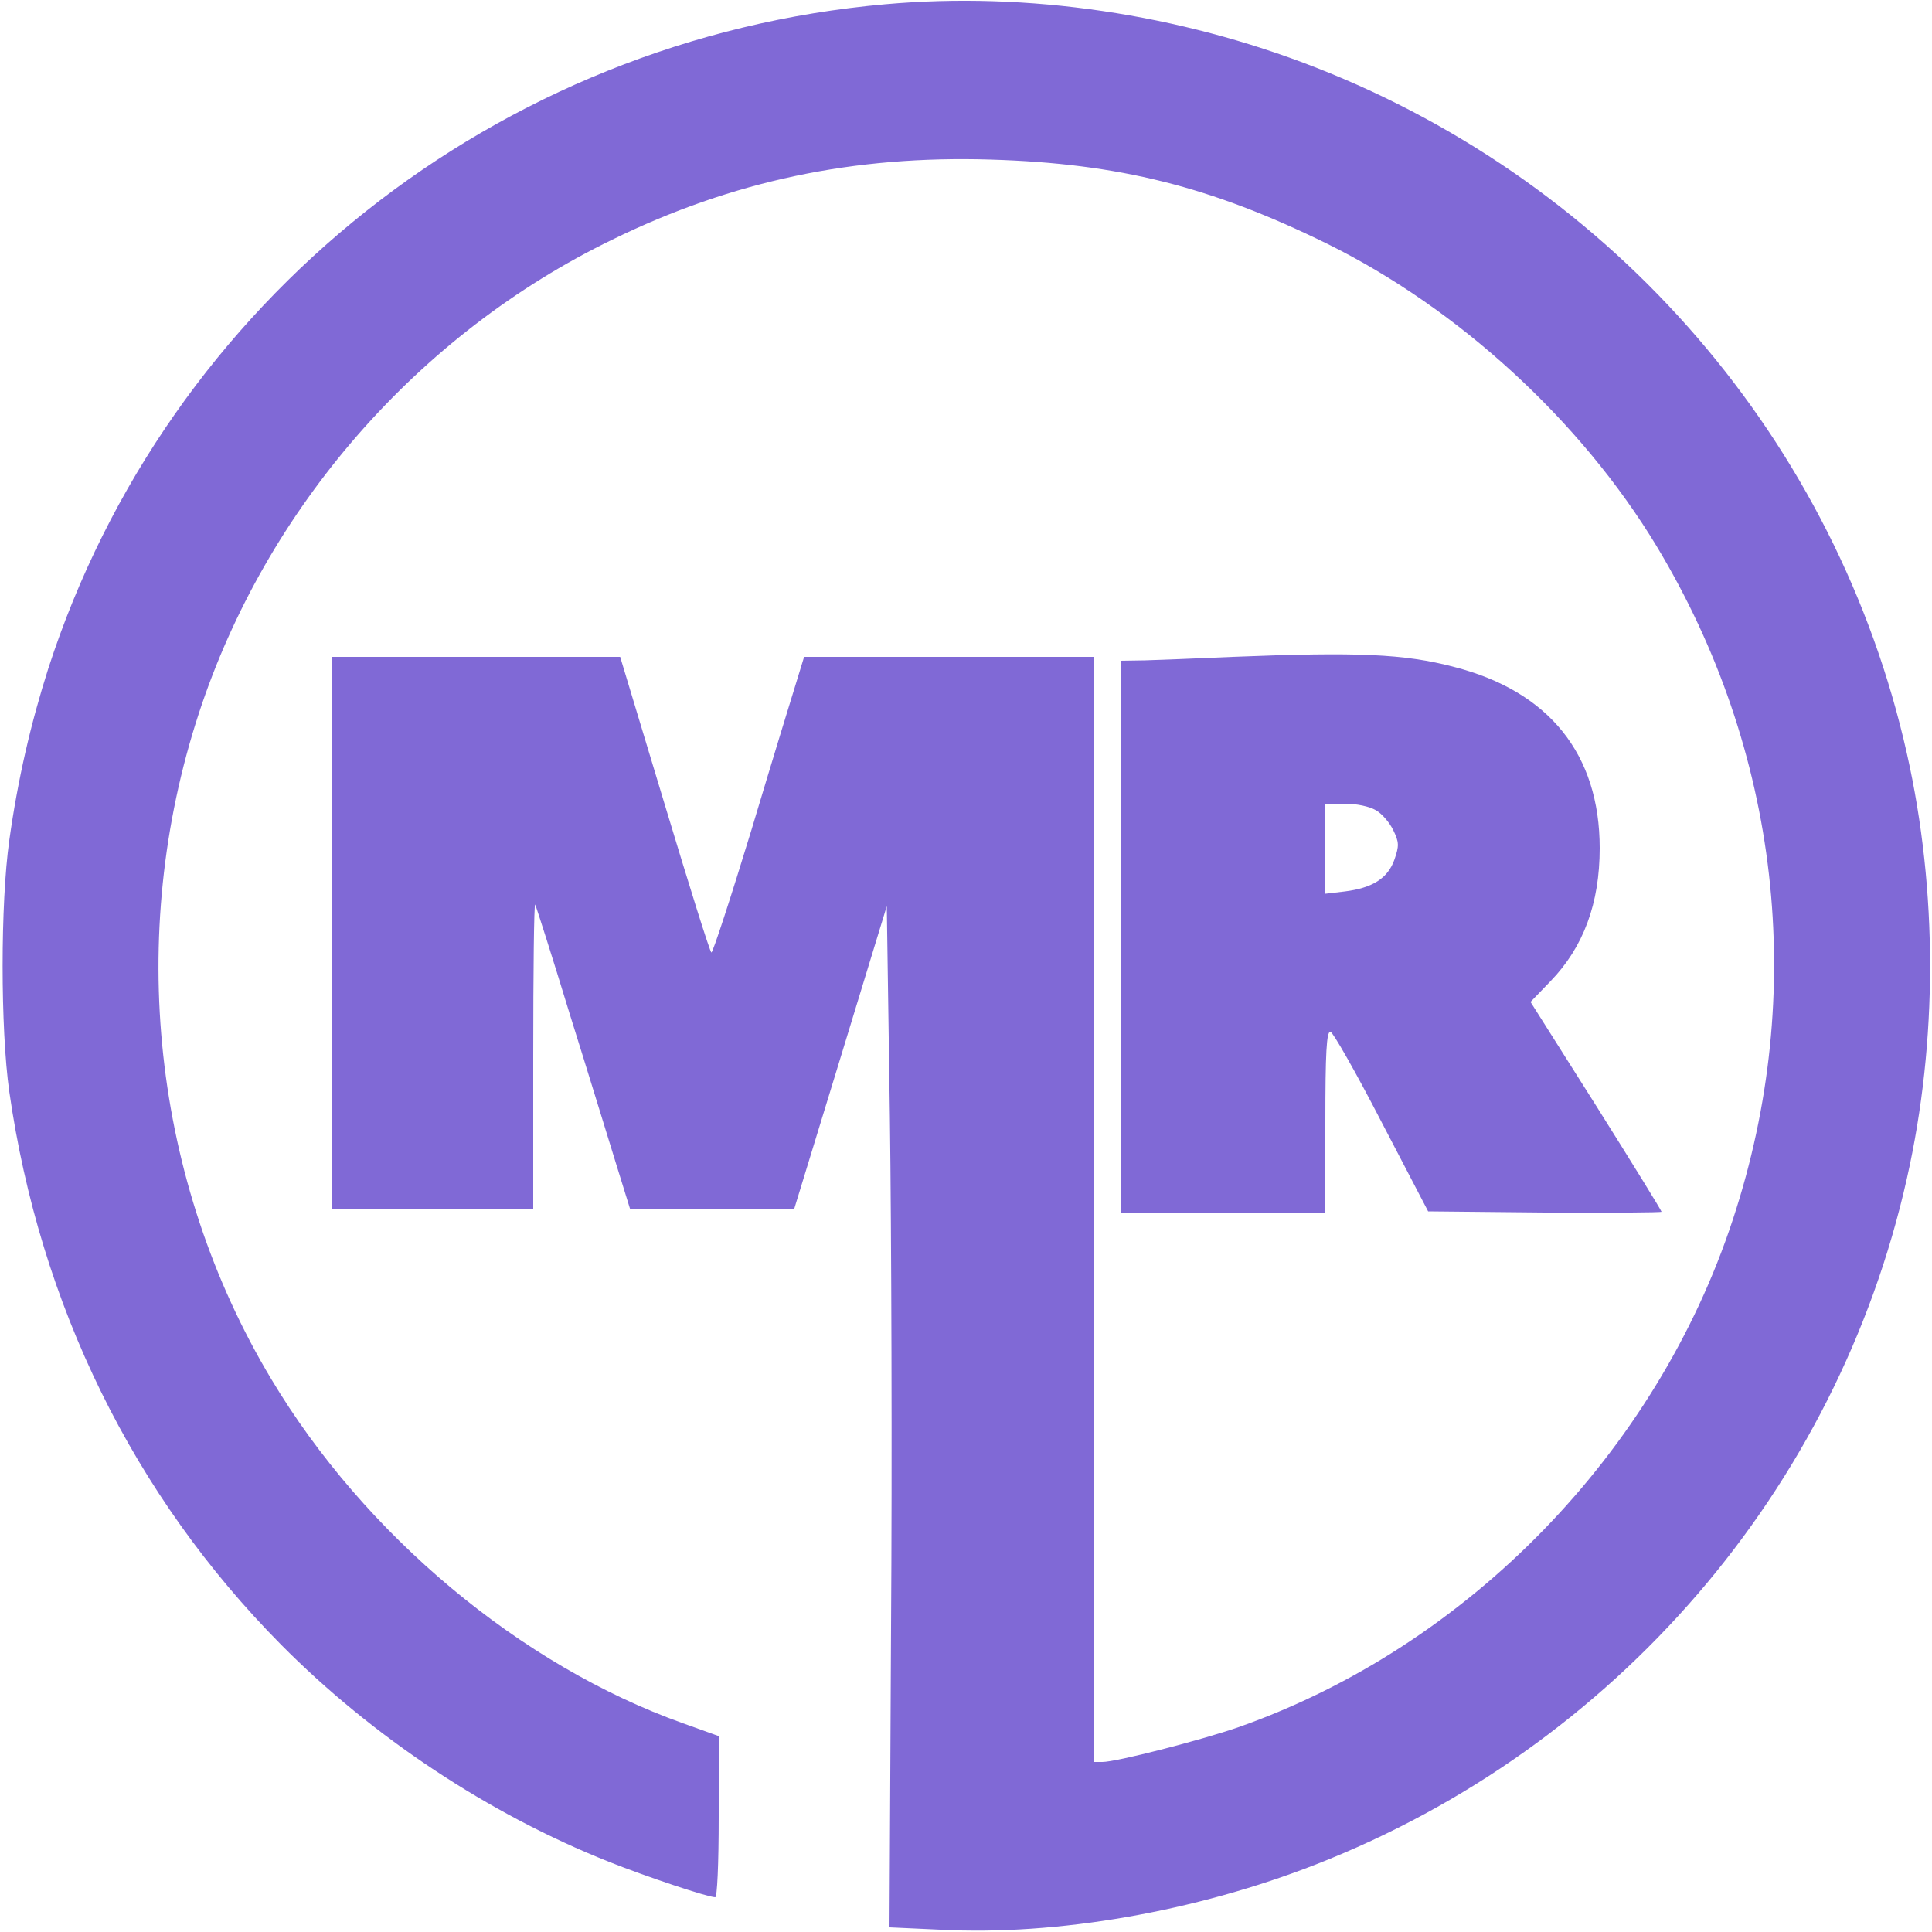
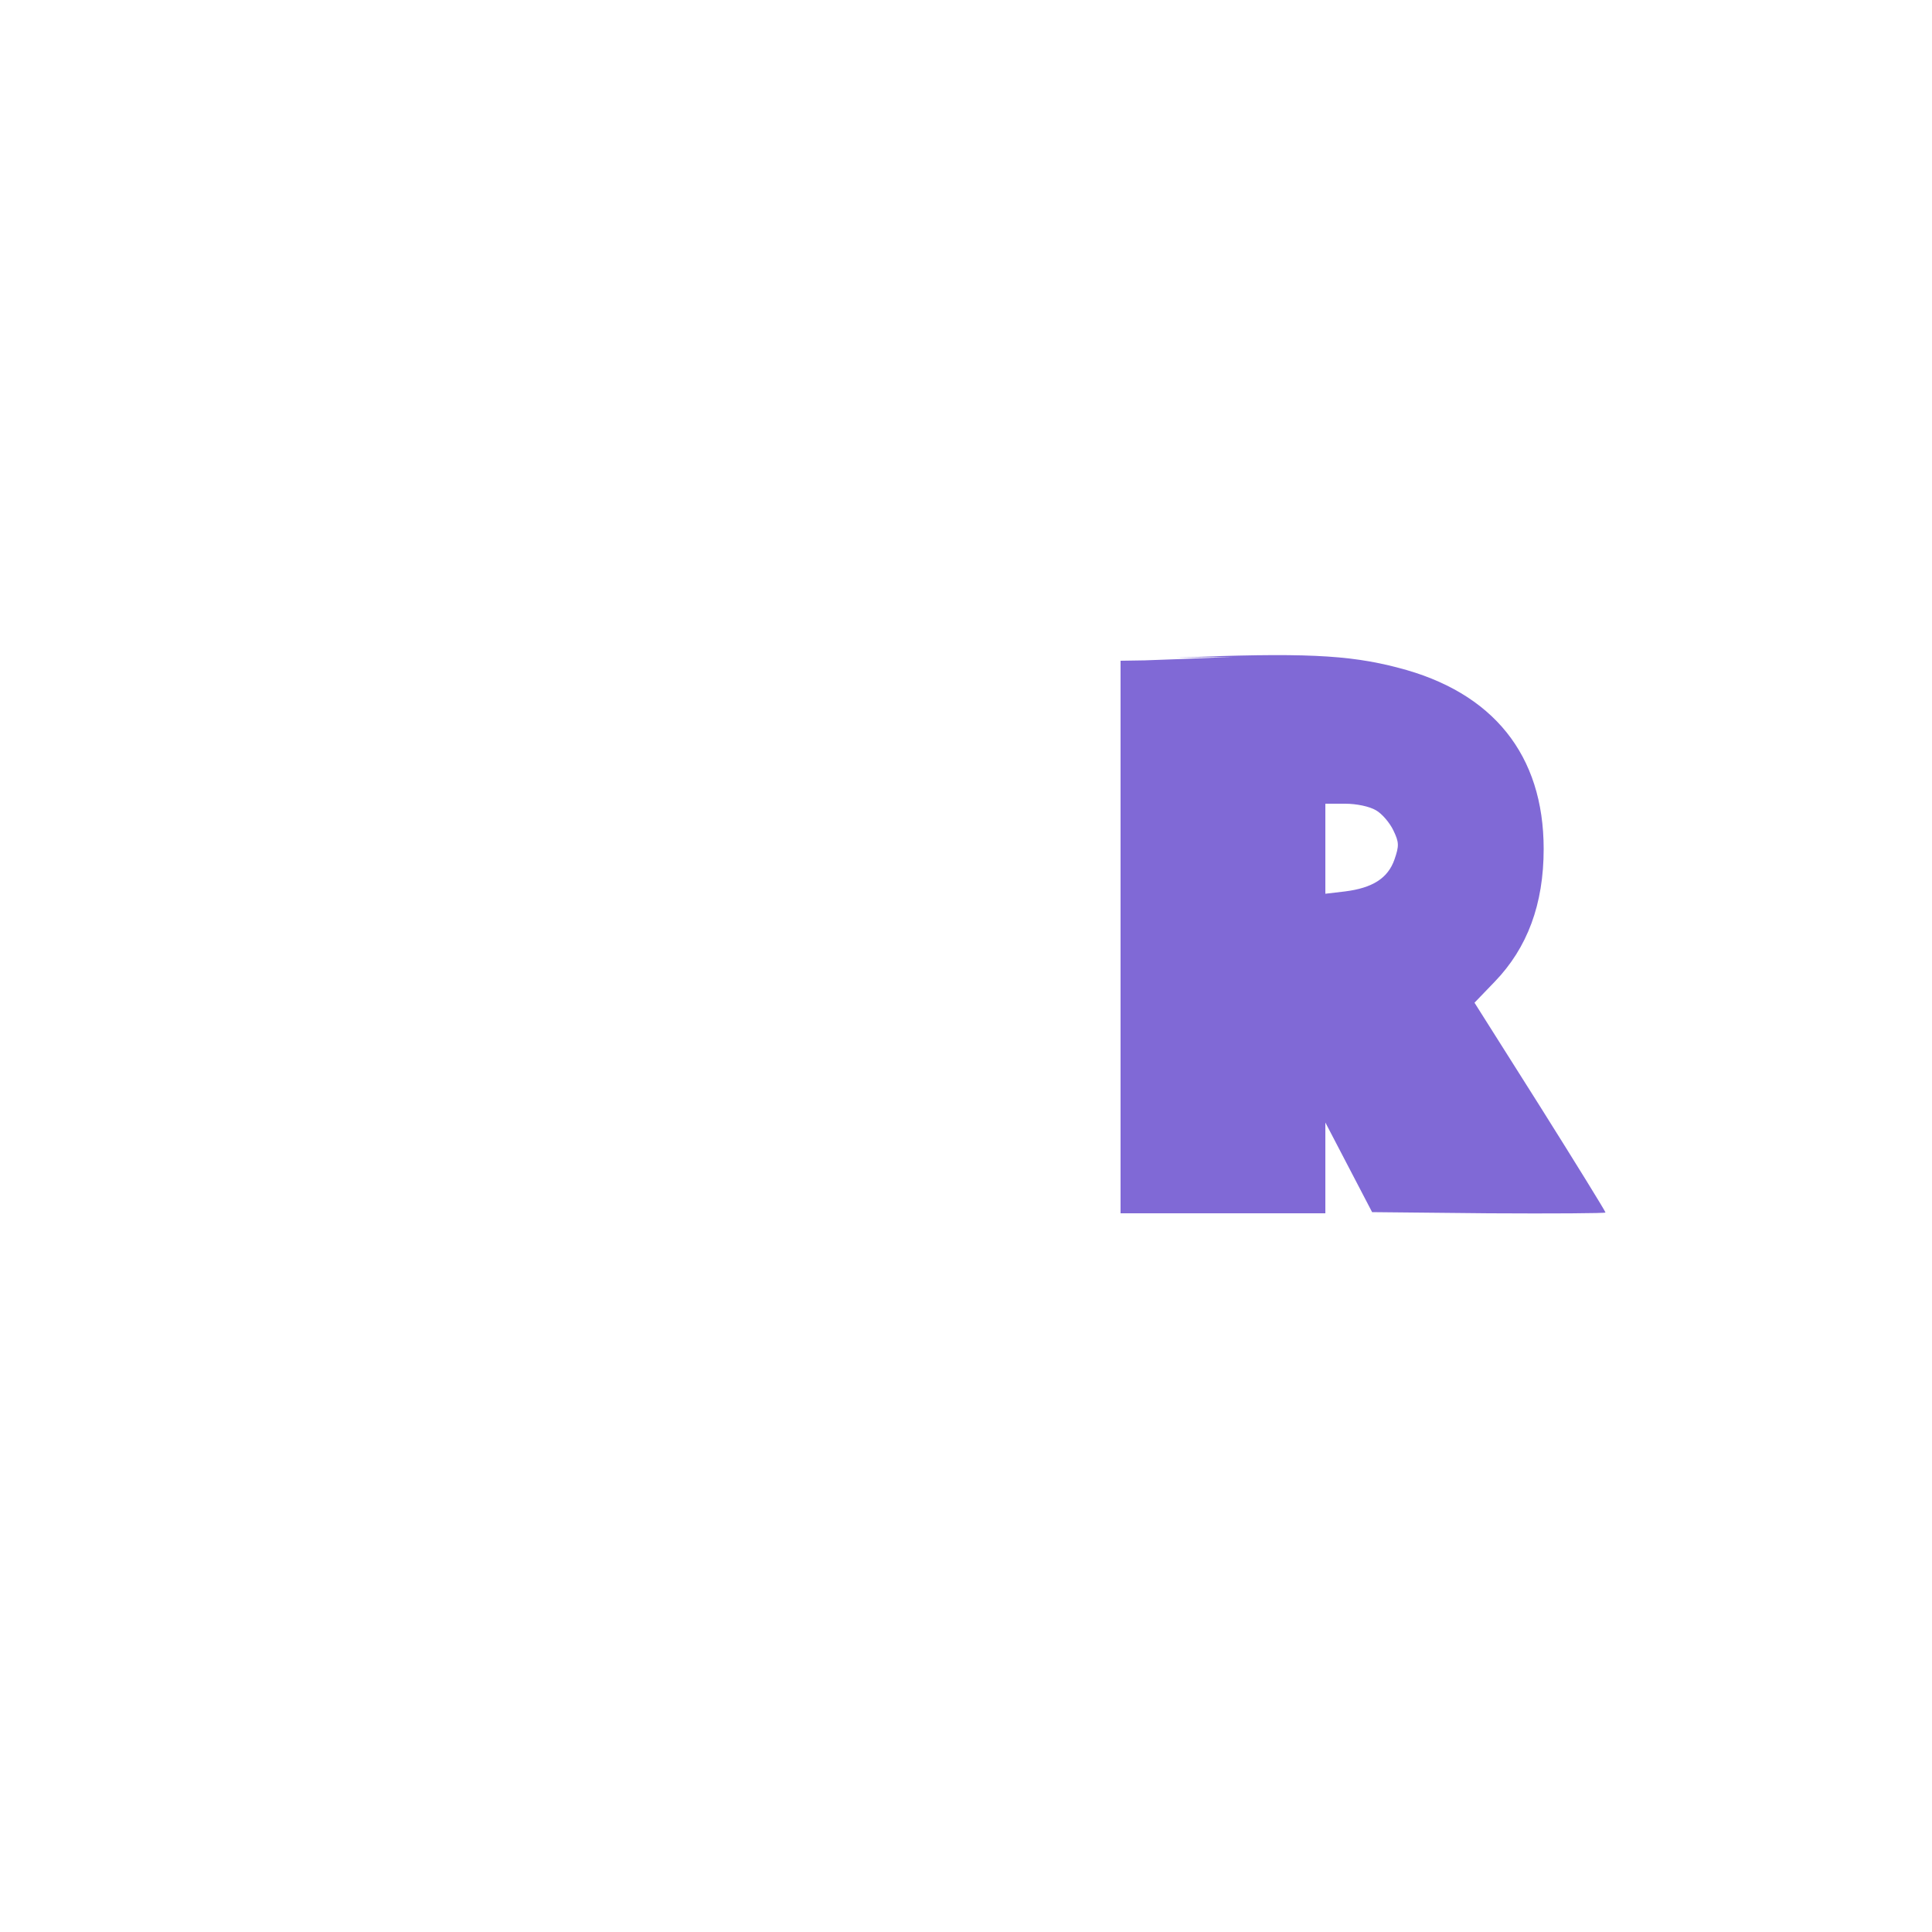
<svg xmlns="http://www.w3.org/2000/svg" version="1.0" width="500pt" height="500pt" viewBox="0 0 500 500" preserveAspectRatio="xMidYMid meet">
  <g transform="translate(0,500) scale(0.1,-0.1)" fill="#8069d6" stroke="none">
-     <path d="M2291 4989 c-1004 -89 -1858 -767 -2166 -1719 -45 -141 -79 -287 -101 -445 -23 -163 -23 -487 0 -650 79 -552 321 -1045 703 -1431 238 -240 537 -438 848 -562 98 -39 257 -92 276 -92 5 0 9 84 9 209 l0 208 -92 33 c-421 150 -825 488 -1066 891 -307 512 -376 1148 -187 1724 174 531 567 981 1070 1225 311 152 625 218 979 207 332 -10 570 -70 871 -218 340 -168 656 -458 852 -782 319 -529 391 -1156 198 -1742 -198 -604 -686 -1106 -1280 -1315 -98 -34 -316 -90 -352 -90 l-23 0 0 1430 0 1430 -375 0 -374 0 -19 -62 c-11 -35 -64 -208 -117 -385 -54 -177 -101 -321 -104 -318 -4 2 -58 175 -121 384 l-115 381 -372 0 -373 0 0 -715 0 -715 260 0 260 0 0 397 c0 218 2 394 5 392 2 -3 43 -131 90 -285 48 -153 102 -330 121 -391 l35 -113 212 0 212 0 120 392 120 393 8 -545 c4 -300 6 -894 3 -1321 l-4 -777 131 -6 c302 -16 661 47 973 169 774 303 1348 969 1529 1775 80 355 80 745 0 1100 -181 806 -755 1472 -1529 1775 -355 139 -747 197 -1115 164z" fill="#8069d6" />
-     <path d="M3190 3300 c-91 -4 -193 -8 -227 -9 l-63 -1 0 -715 0 -715 265 0 265 0 0 235 c0 181 3 235 13 235 6 0 66 -105 132 -233 l121 -232 302 -3 c166 -1 302 0 302 2 0 3 -76 126 -169 274 l-170 269 52 54 c85 88 127 201 127 344 0 243 -131 406 -377 469 -129 34 -250 39 -573 26z m371 -397 c16 -9 36 -33 45 -52 15 -31 15 -40 3 -75 -17 -49 -57 -74 -128 -83 l-51 -6 0 117 0 116 51 0 c30 0 63 -7 80 -17z" fill="#8069d6" />
+     <path d="M3190 3300 c-91 -4 -193 -8 -227 -9 l-63 -1 0 -715 0 -715 265 0 265 0 0 235 l121 -232 302 -3 c166 -1 302 0 302 2 0 3 -76 126 -169 274 l-170 269 52 54 c85 88 127 201 127 344 0 243 -131 406 -377 469 -129 34 -250 39 -573 26z m371 -397 c16 -9 36 -33 45 -52 15 -31 15 -40 3 -75 -17 -49 -57 -74 -128 -83 l-51 -6 0 117 0 116 51 0 c30 0 63 -7 80 -17z" fill="#8069d6" />
  </g>
</svg>